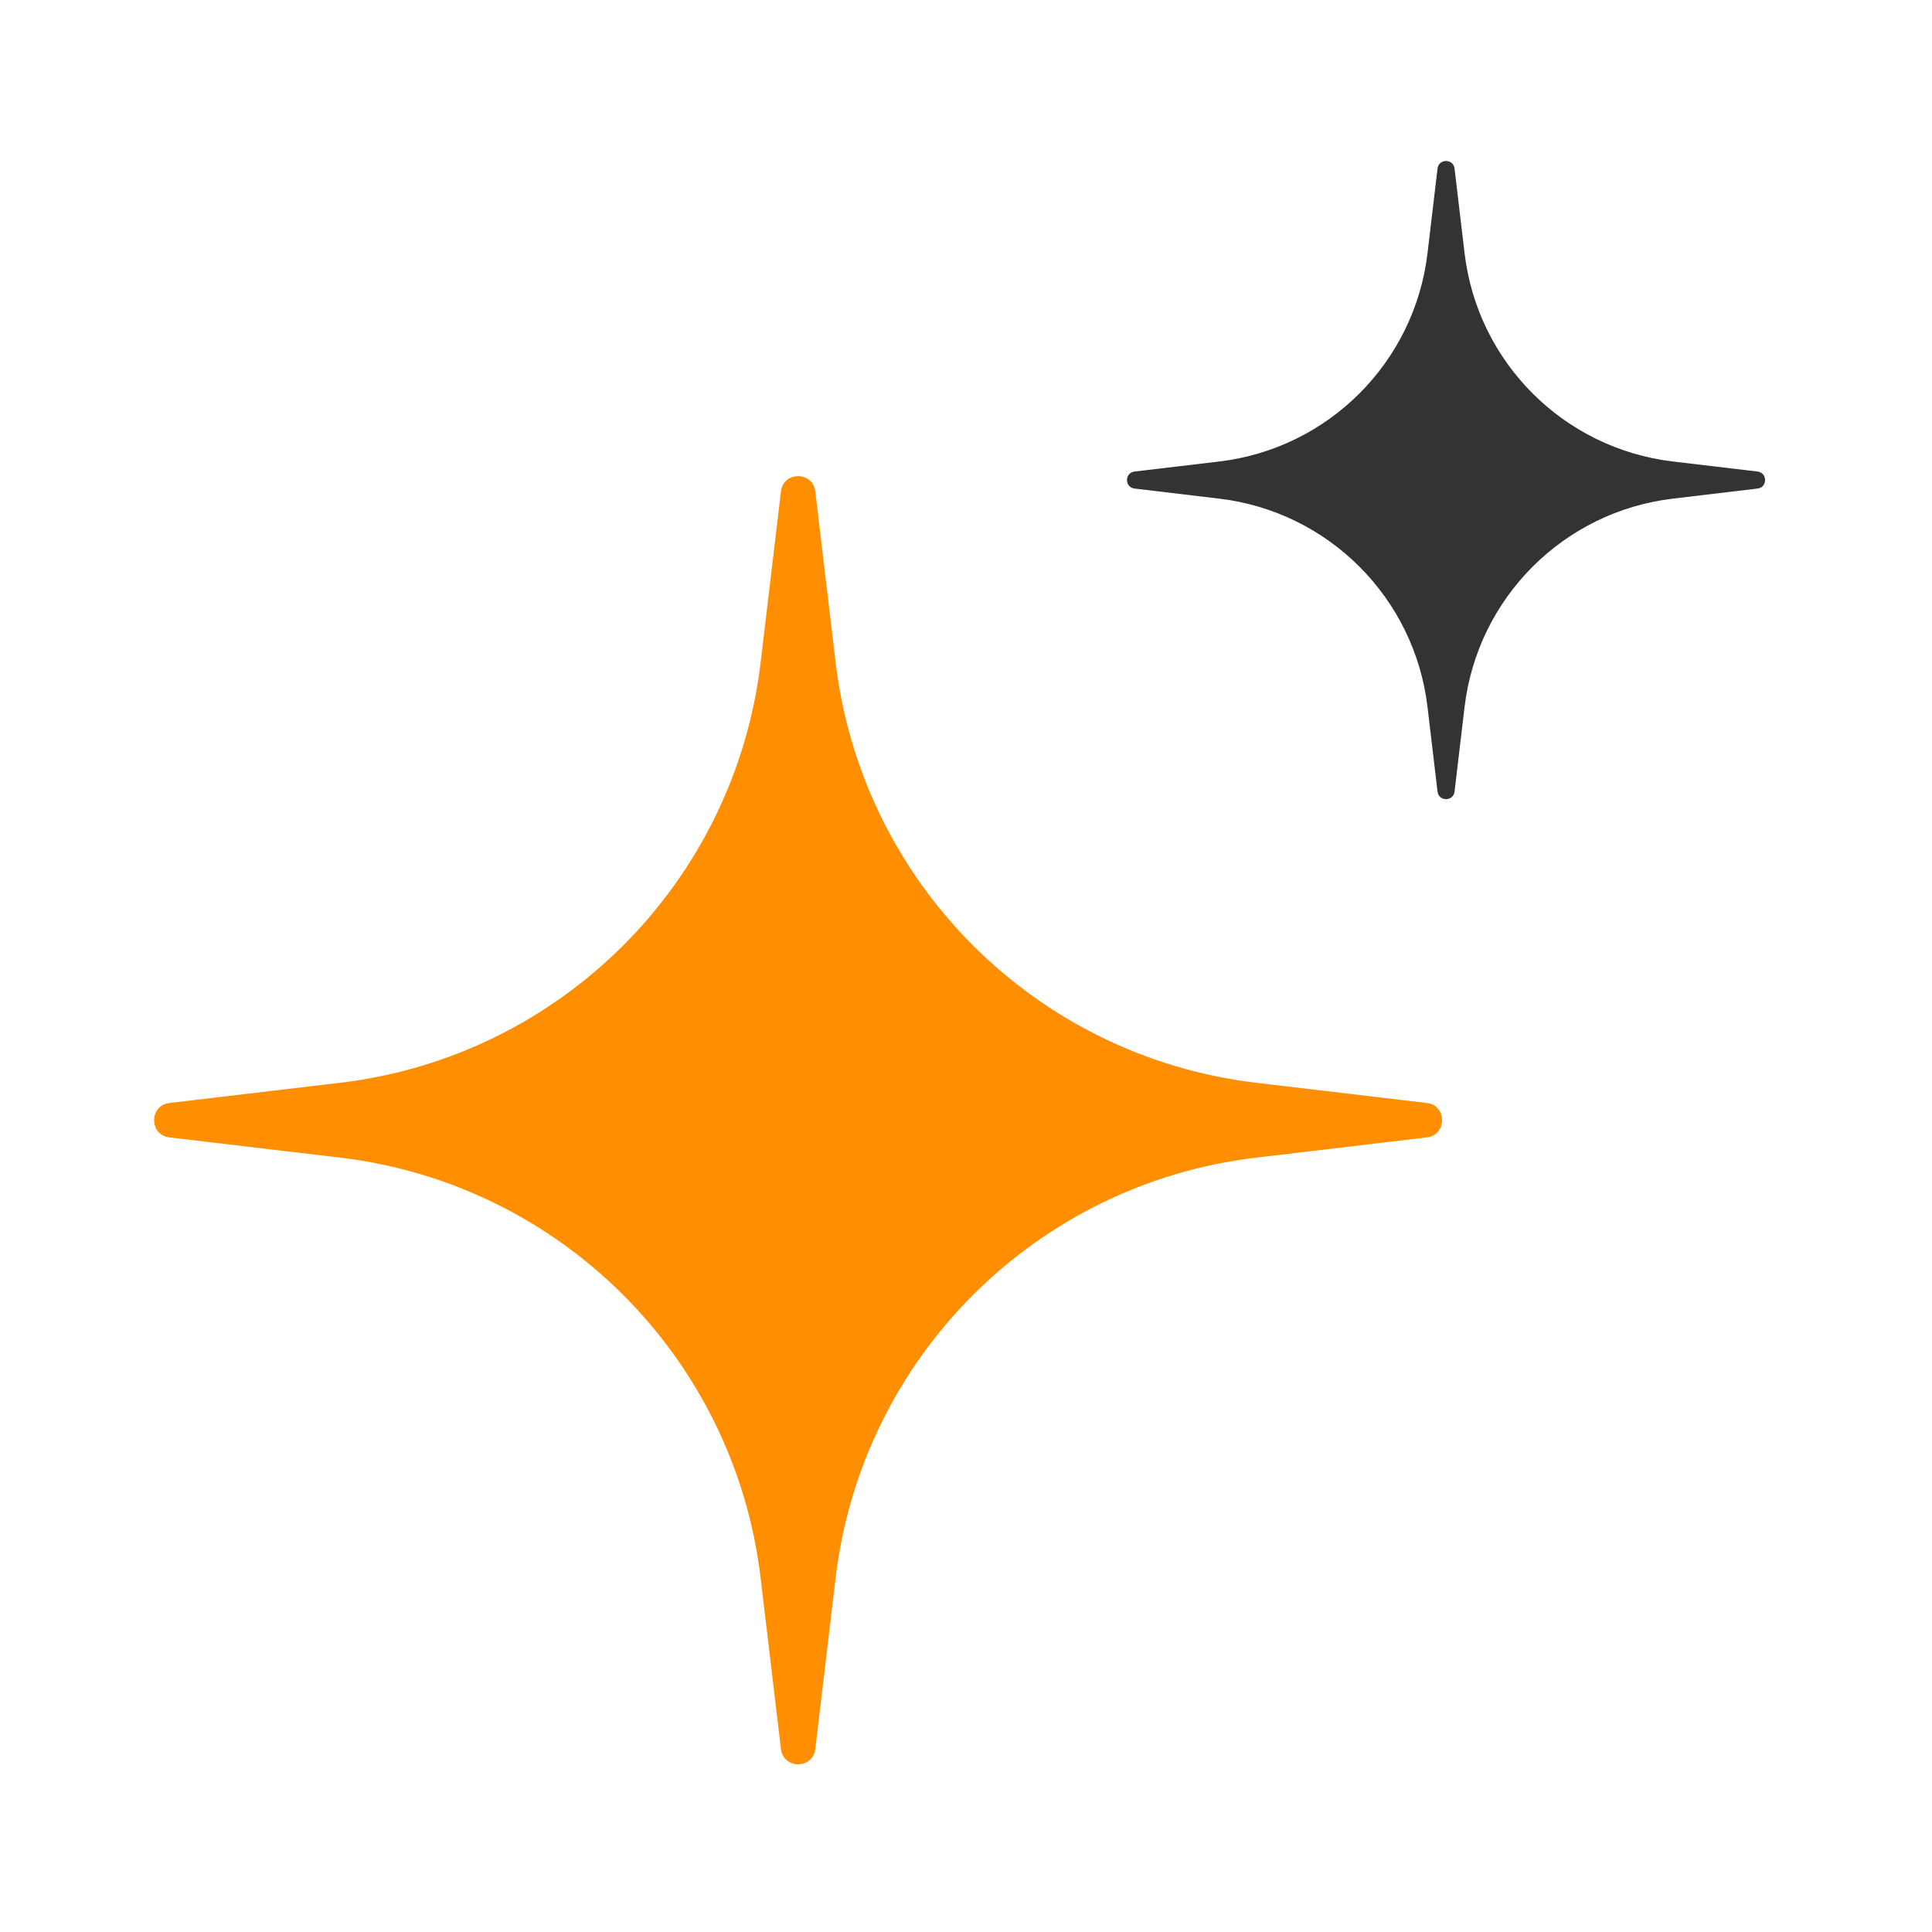
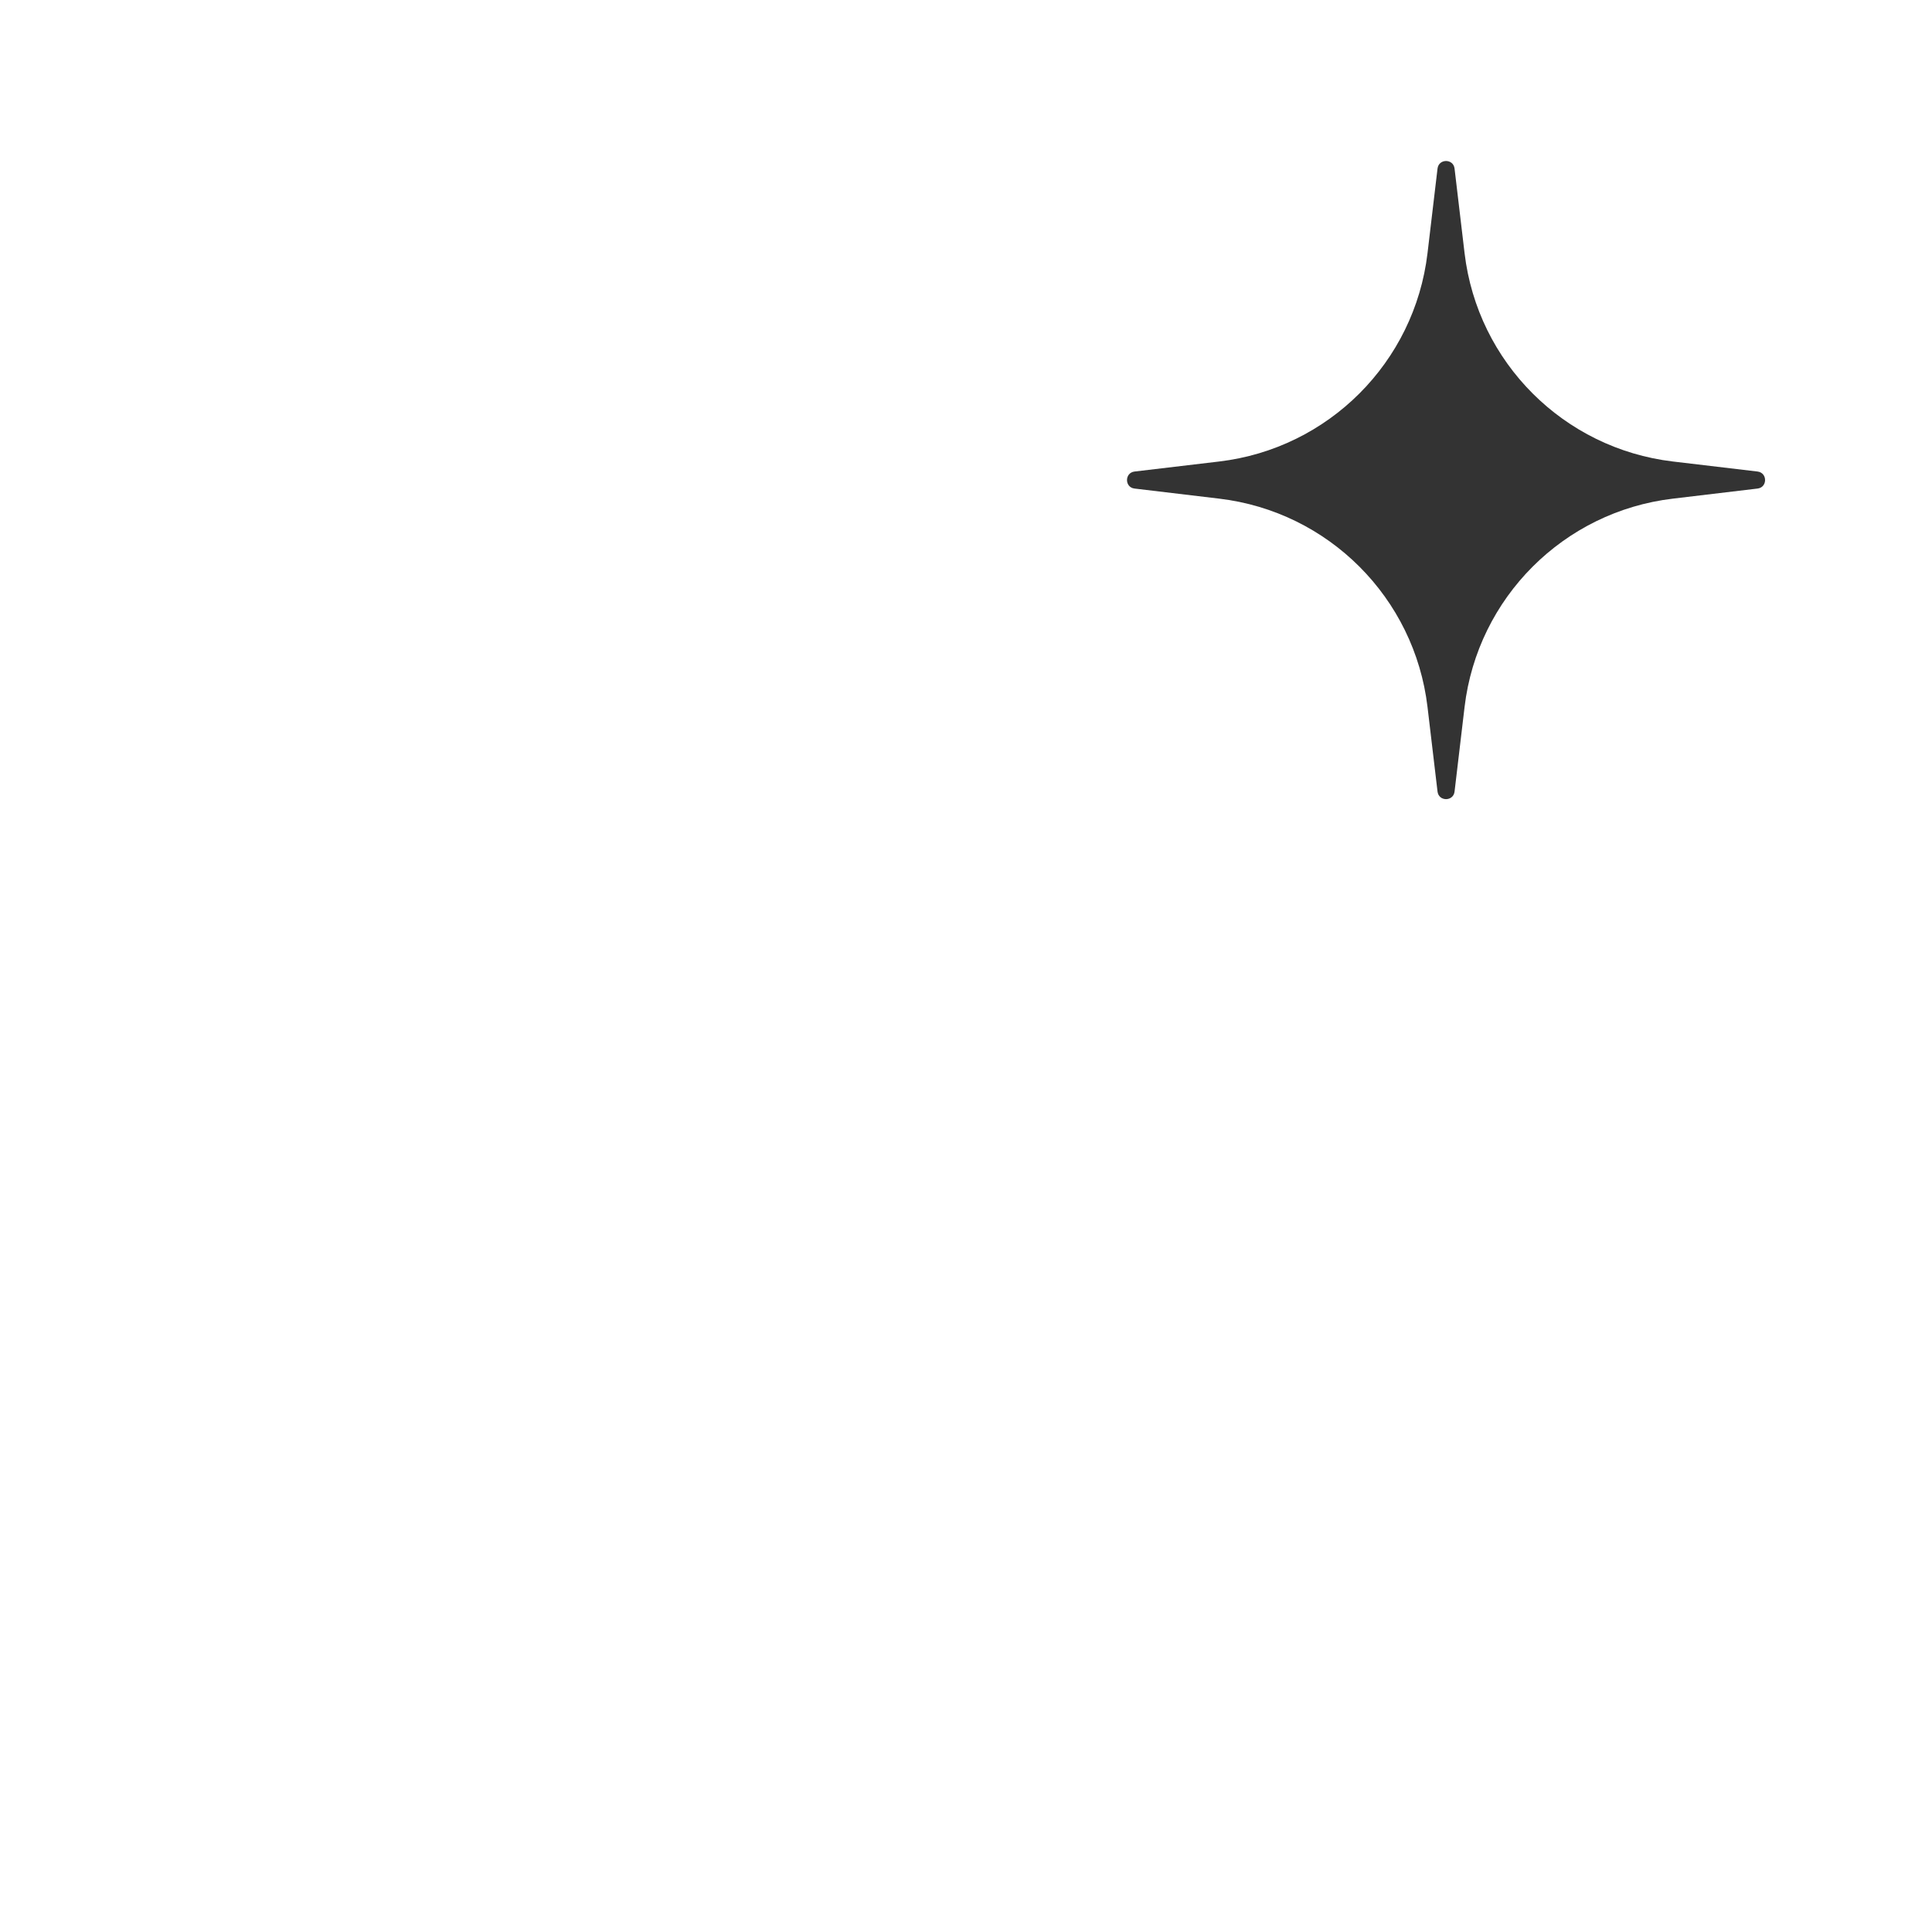
<svg xmlns="http://www.w3.org/2000/svg" width="32" height="32" viewBox="0 0 32 32" fill="none">
-   <path d="M12.935 8.14C12.975 7.802 13.464 7.802 13.504 8.14L13.84 10.968C14.273 14.621 17.152 17.5 20.805 17.934L23.633 18.269C23.97 18.309 23.97 18.799 23.633 18.839L20.805 19.174C17.152 19.608 14.273 22.487 13.84 26.14L13.504 28.968C13.464 29.306 12.975 29.306 12.935 28.968L12.599 26.14C12.166 22.487 9.286 19.608 5.634 19.174L2.806 18.839C2.468 18.799 2.468 18.309 2.806 18.269L5.634 17.934C9.286 17.5 12.166 14.621 12.599 10.968L12.935 8.14Z" fill="#FF8E01" />
  <path d="M23.81 2.792C23.83 2.625 24.072 2.625 24.092 2.792L24.258 4.194C24.473 6.003 25.899 7.429 27.709 7.644L29.11 7.81C29.277 7.83 29.277 8.073 29.11 8.092L27.709 8.259C25.899 8.473 24.473 9.9 24.258 11.709L24.092 13.111C24.072 13.278 23.83 13.278 23.81 13.111L23.644 11.709C23.429 9.9 22.003 8.473 20.193 8.259L18.792 8.092C18.625 8.073 18.625 7.83 18.792 7.81L20.193 7.644C22.003 7.429 23.429 6.003 23.644 4.194L23.81 2.792Z" fill="#333333" />
</svg>